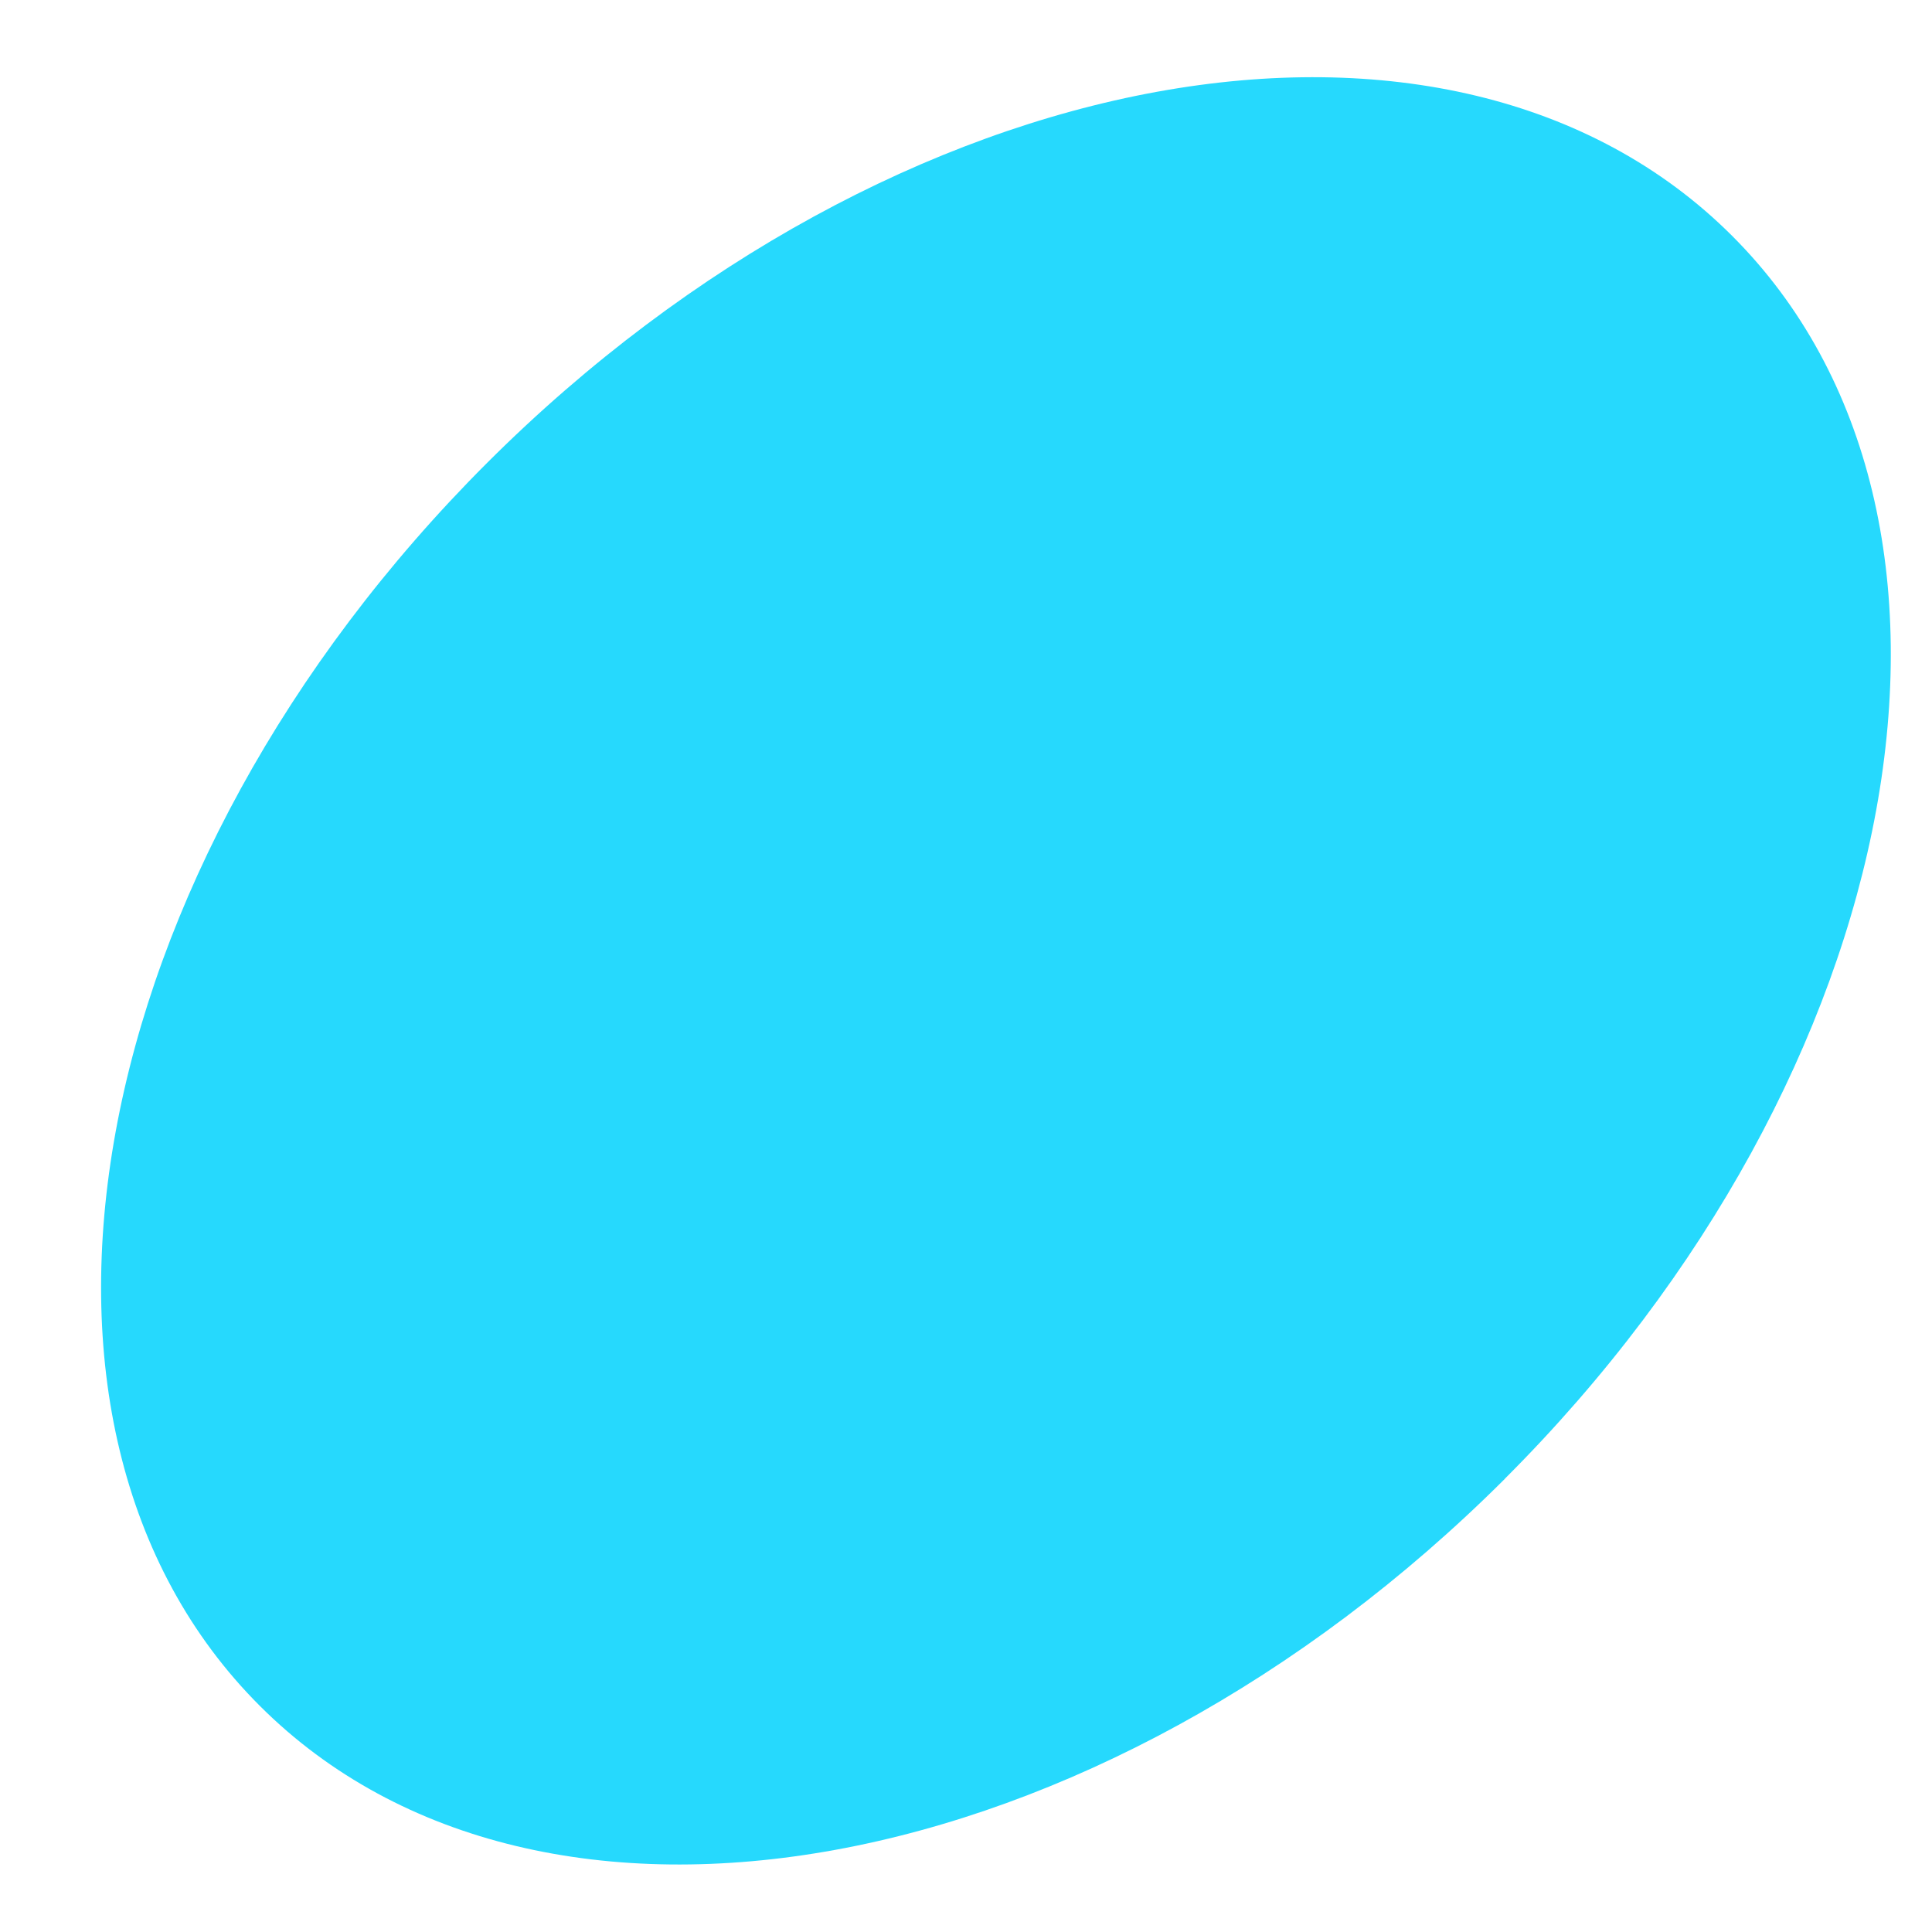
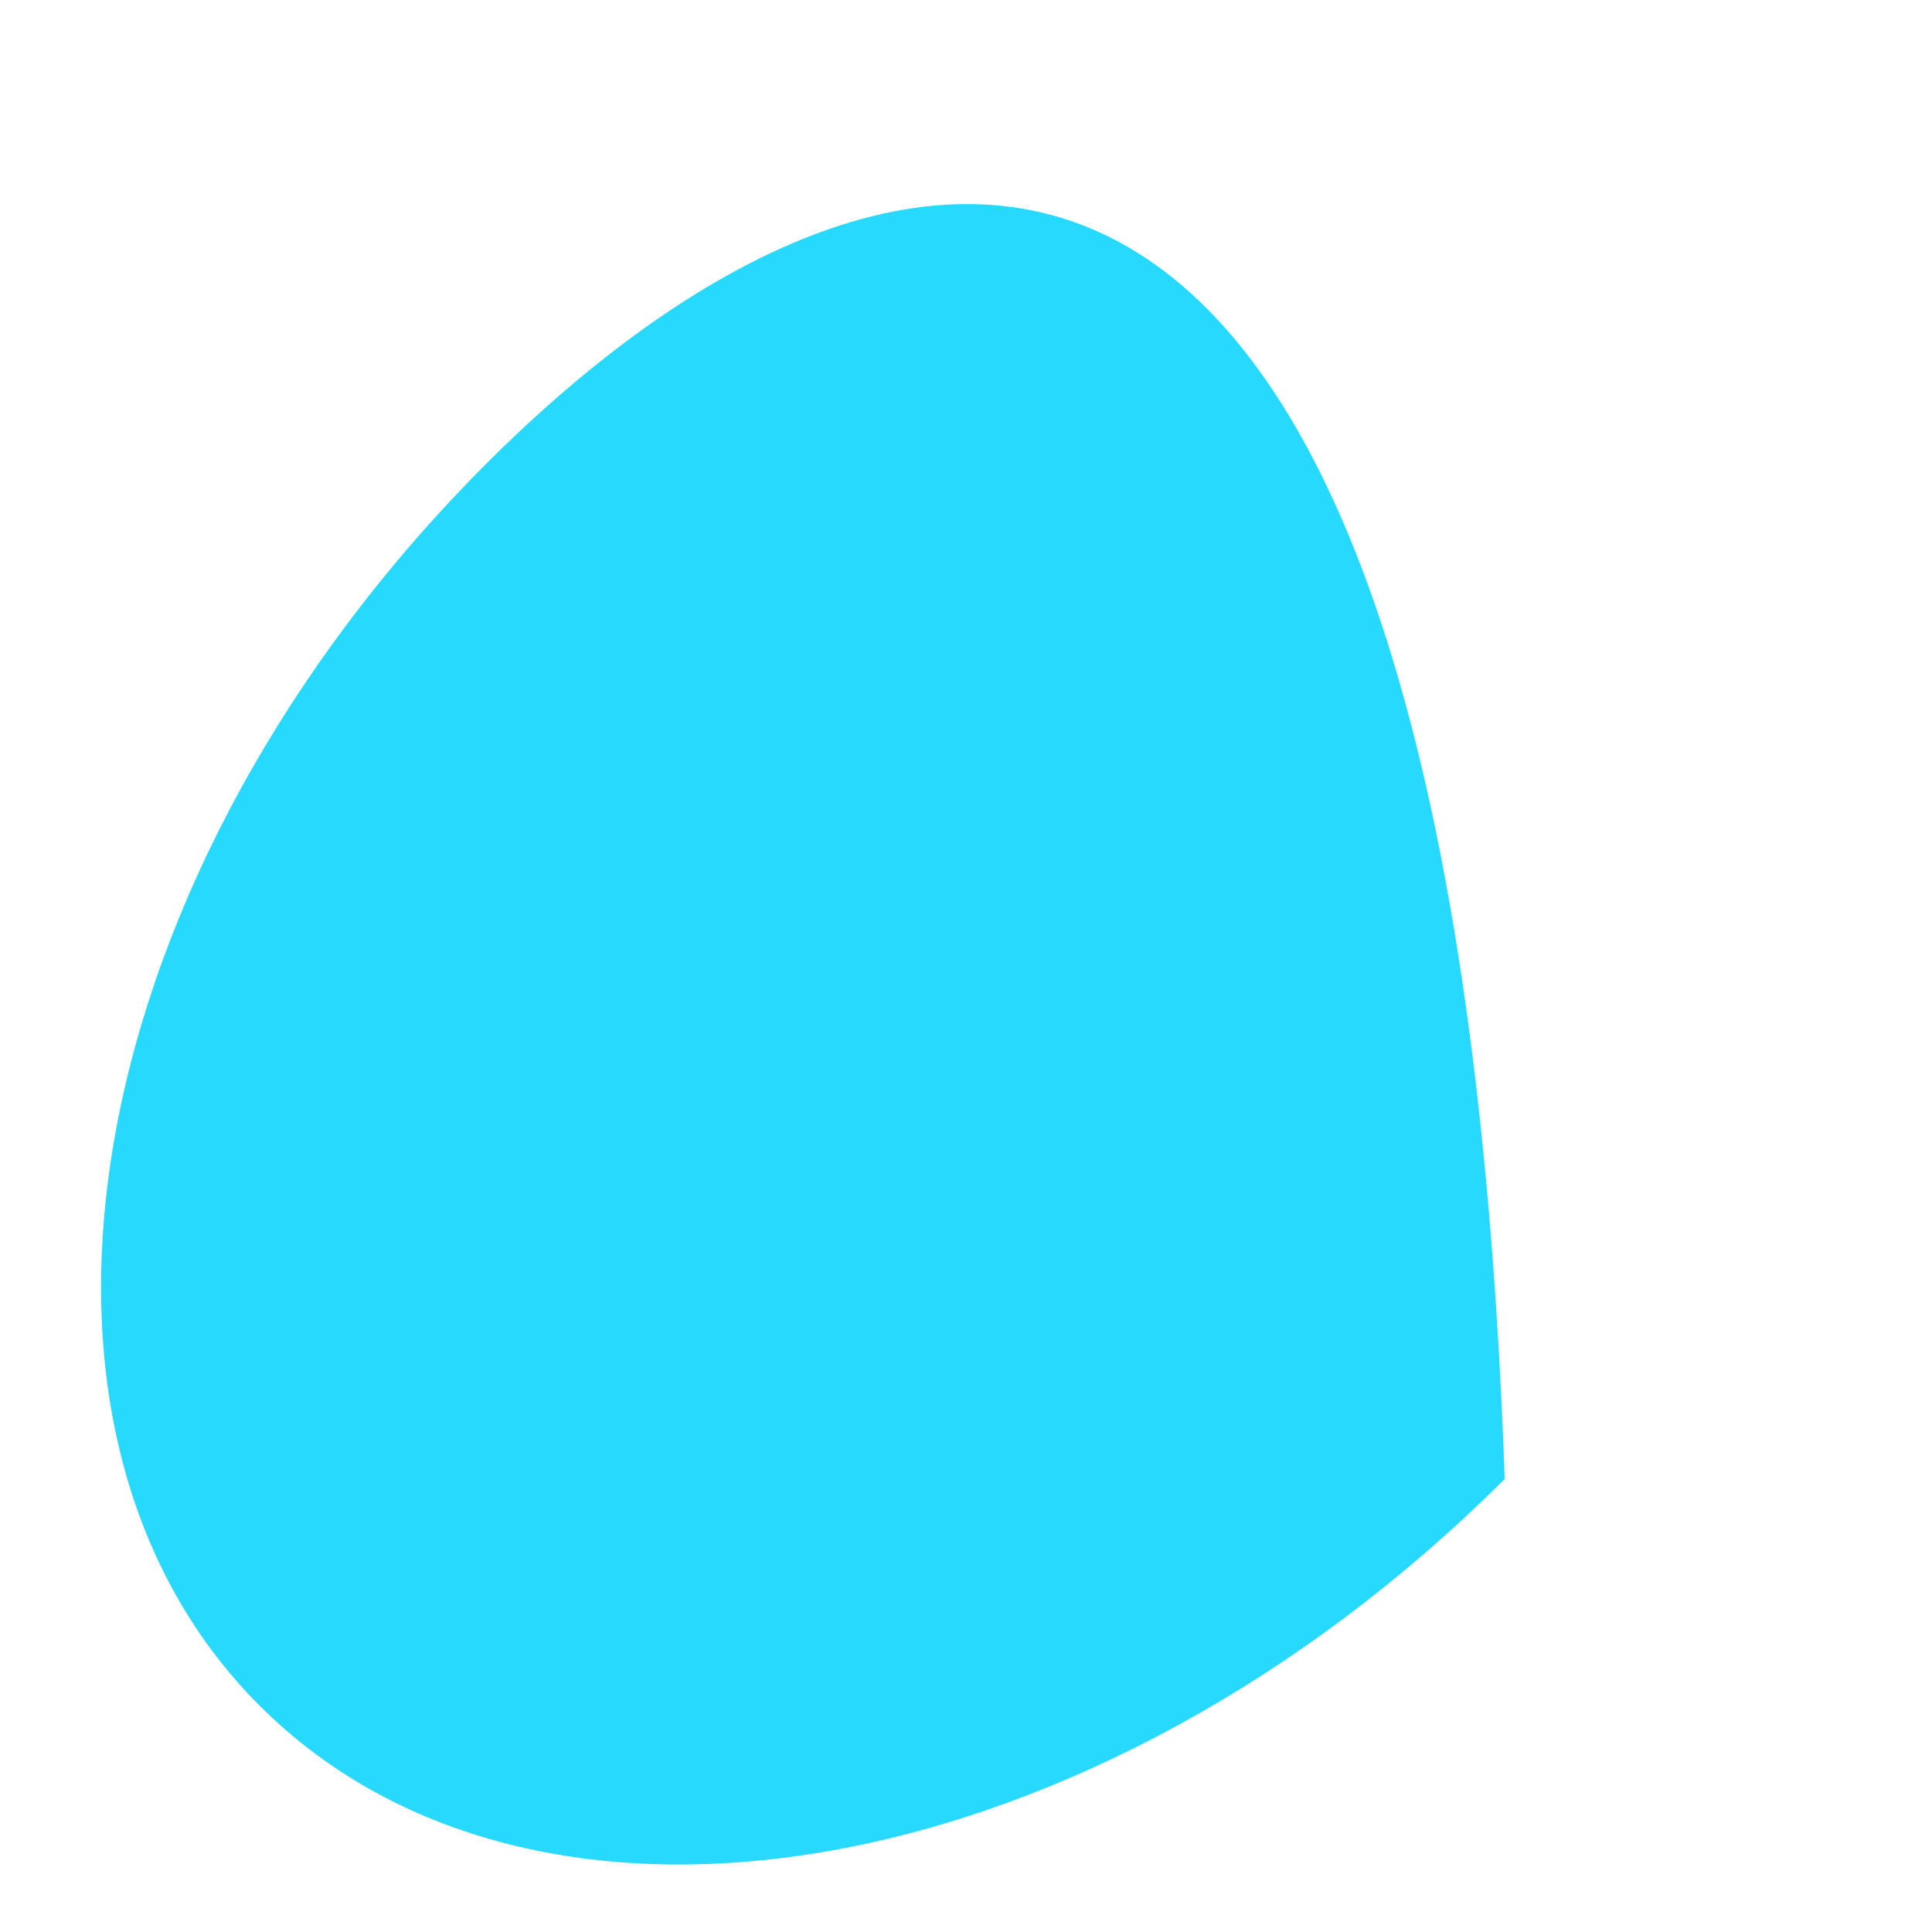
<svg xmlns="http://www.w3.org/2000/svg" width="17" height="17" fill="none">
-   <path d="M13.24 13.013c3.577-3.572 4.473-8.47 2-10.939C12.769-.394 7.865.5 4.287 4.072c-3.577 3.573-4.473 8.47-2 10.939 2.472 2.469 7.376 1.574 10.954-1.998z" fill="#26D9FD" />
+   <path d="M13.24 13.013C12.769-.394 7.865.5 4.287 4.072c-3.577 3.573-4.473 8.47-2 10.939 2.472 2.469 7.376 1.574 10.954-1.998z" fill="#26D9FD" />
</svg>